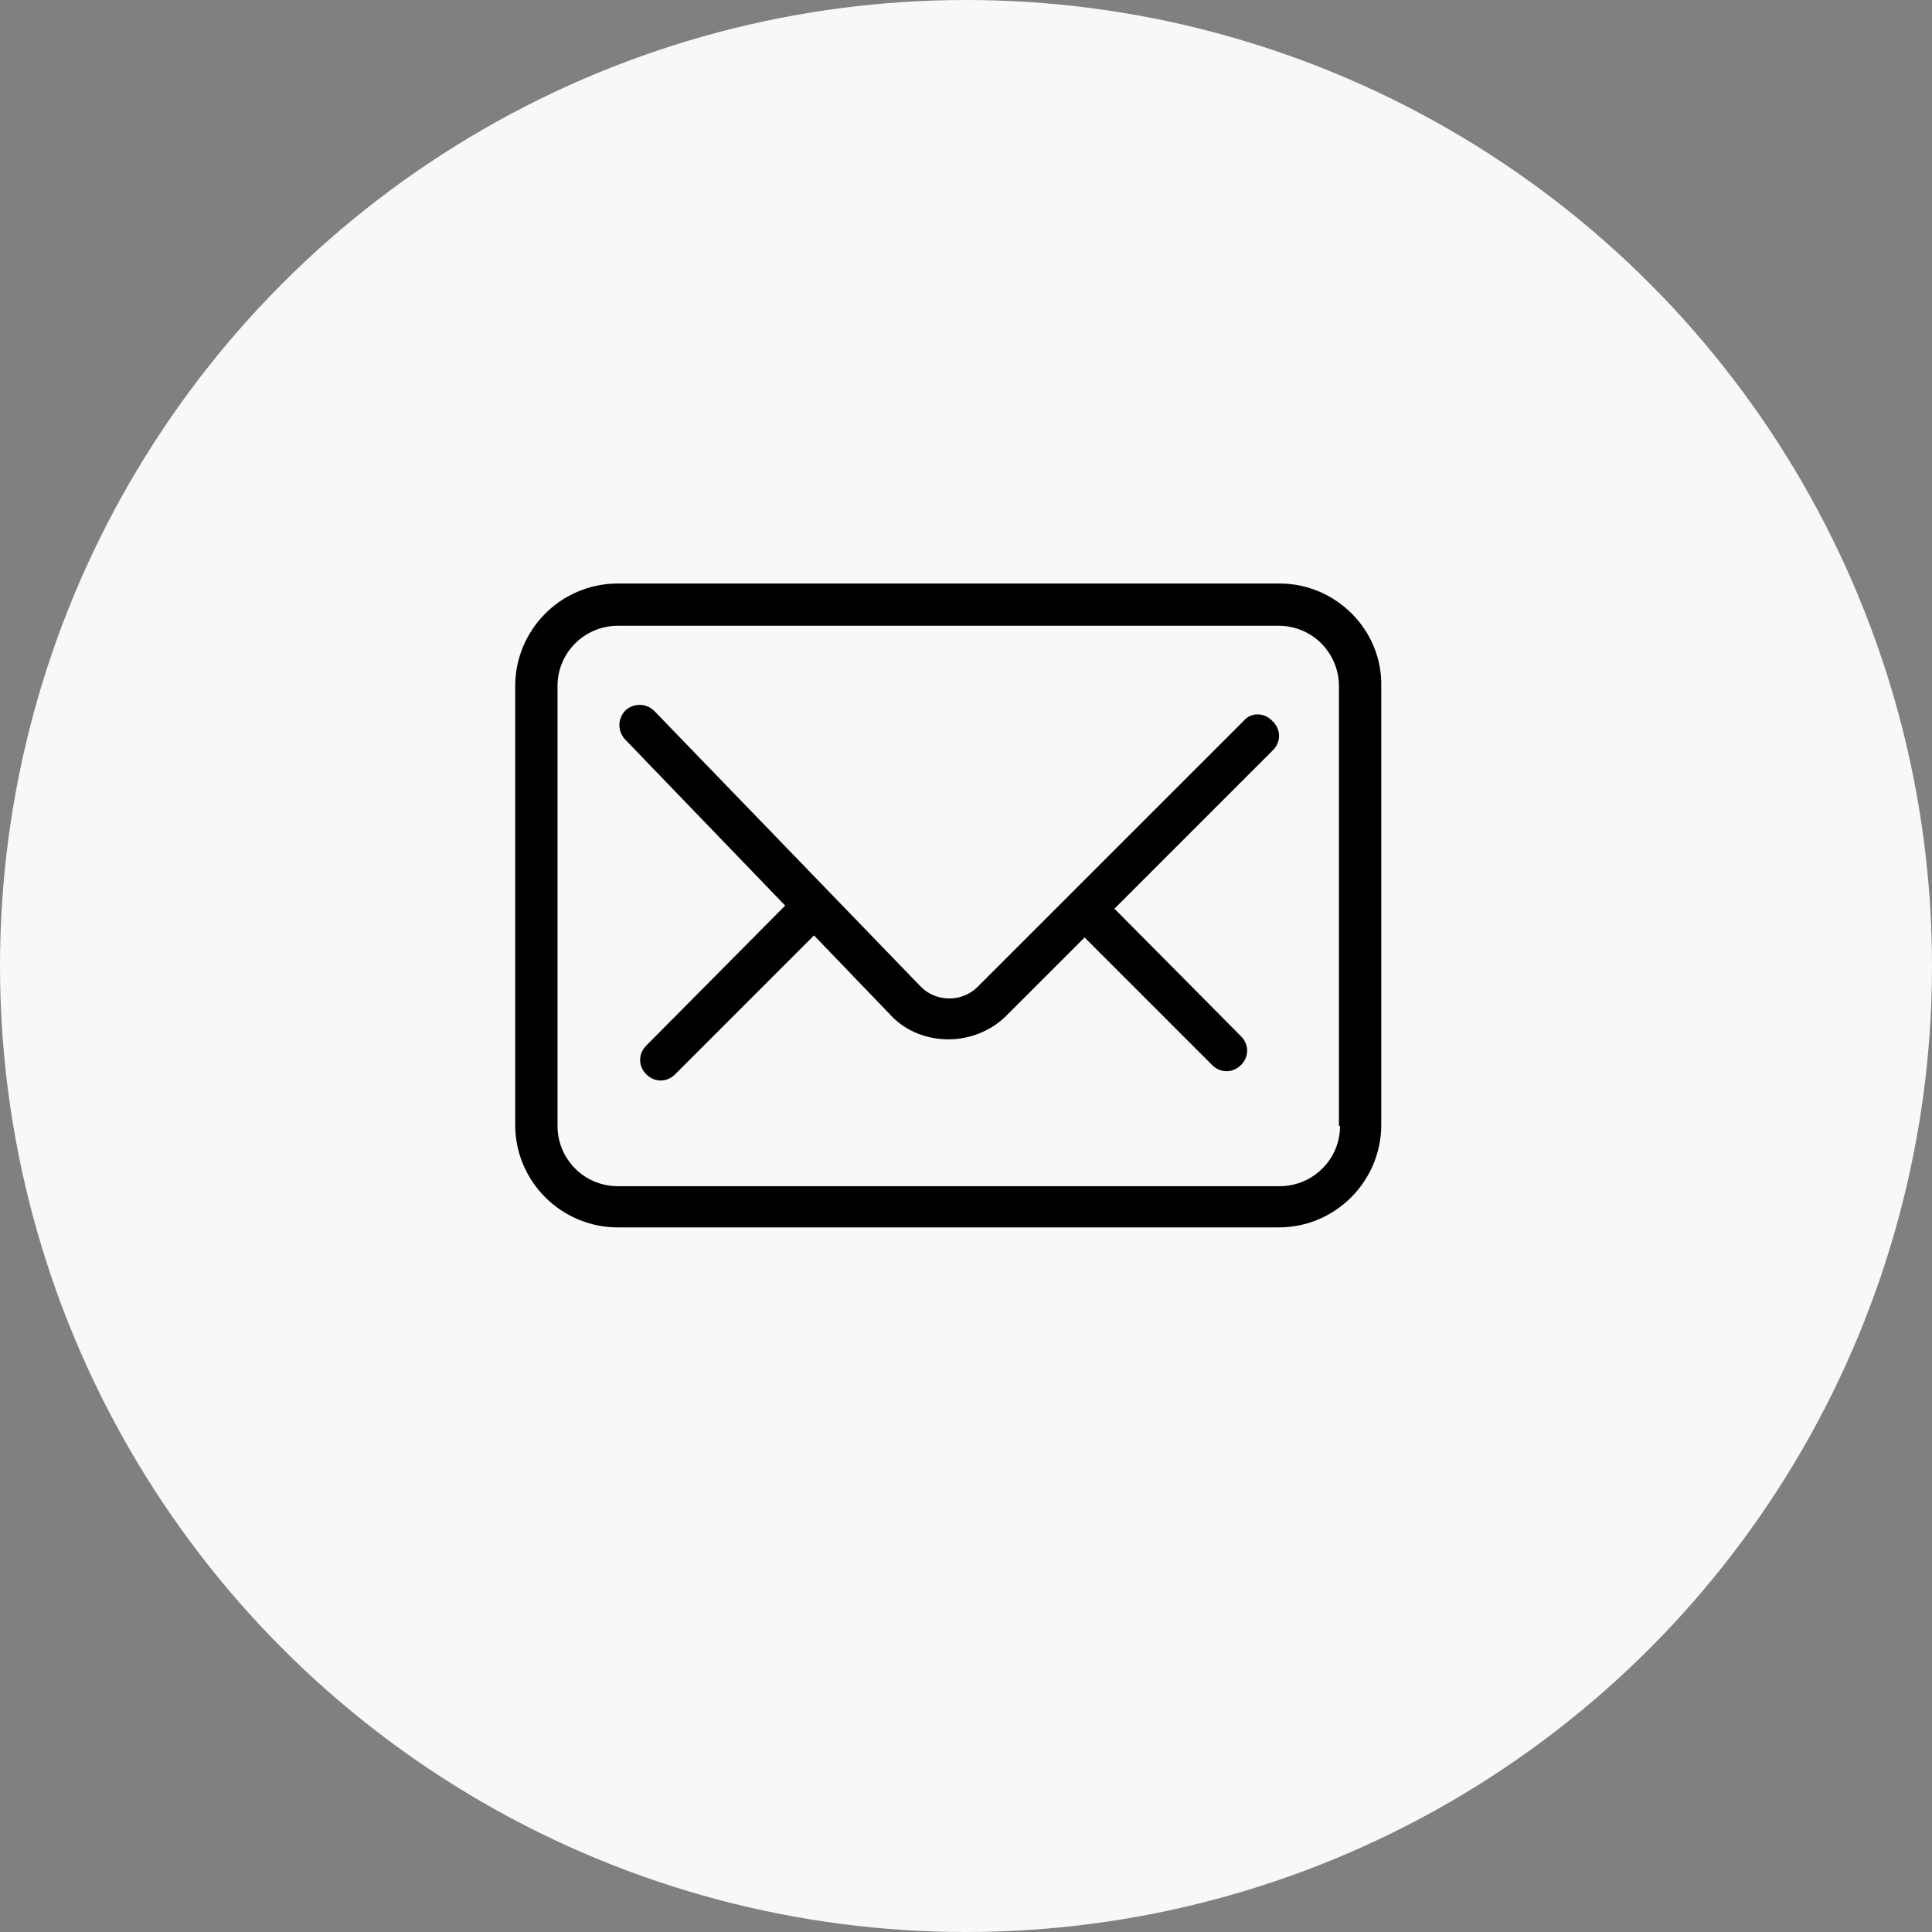
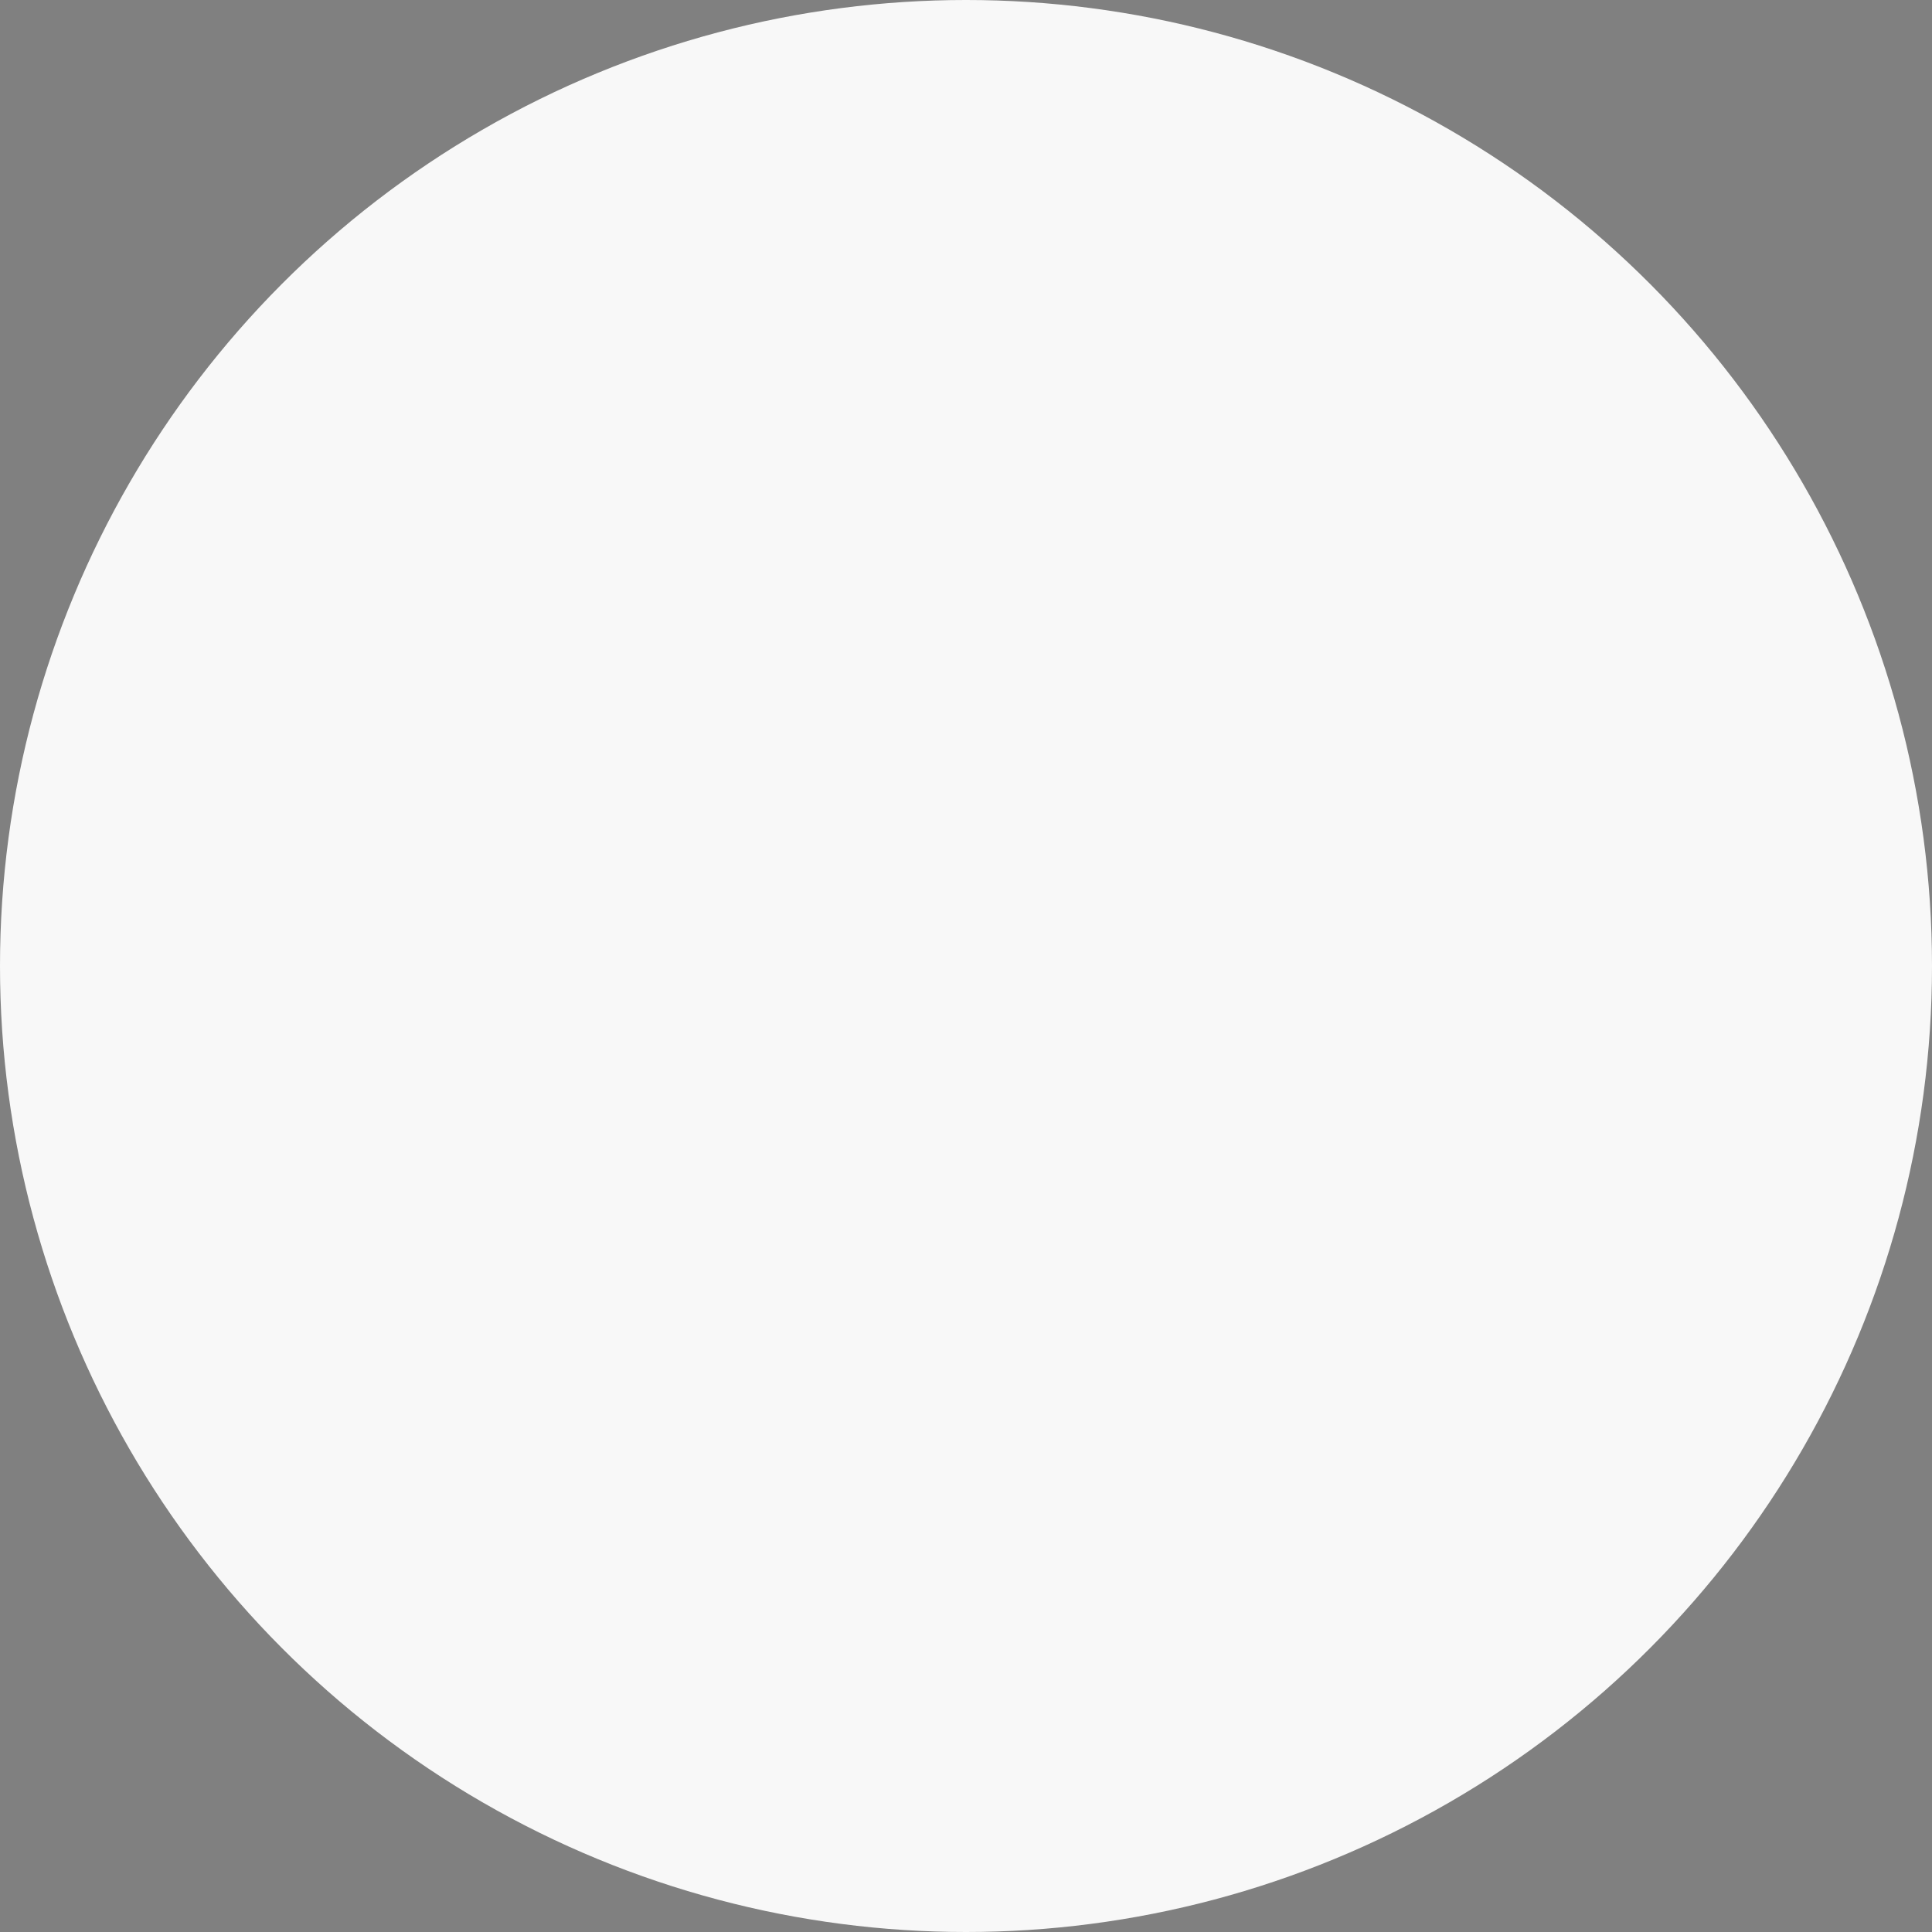
<svg xmlns="http://www.w3.org/2000/svg" width="30" height="30" viewBox="0 0 30 30" fill="none">
  <rect x="0" y="0" width="30" height="30" fill="#808080" stroke="none" />
  <circle cx="15" cy="15" r="15" fill="#F8F8F8" />
-   <path d="M19.872 9.061H9.593C8.706 9.061 8 9.783 8 10.653V17.466C8 18.353 8.723 19.059 9.593 19.059H19.855C20.742 19.059 21.448 18.336 21.448 17.466V10.653C21.465 9.783 20.742 9.061 19.872 9.061ZM20.808 17.483C20.808 18.008 20.381 18.419 19.872 18.419H9.593C9.067 18.419 8.657 17.992 8.657 17.483V10.653C8.657 10.128 9.084 9.717 9.593 9.717H19.855C20.381 9.717 20.791 10.144 20.791 10.653V17.483H20.808Z" fill="black" />
-   <path d="M19.318 11.187L15.18 15.324C14.94 15.564 14.541 15.564 14.301 15.324L10.163 11.043C10.036 10.915 9.844 10.915 9.716 11.027C9.588 11.155 9.588 11.347 9.7 11.475L12.192 14.062L10.036 16.235C9.908 16.362 9.908 16.554 10.036 16.682C10.1 16.746 10.179 16.778 10.259 16.778C10.339 16.778 10.419 16.746 10.483 16.682L12.64 14.525L13.838 15.771C14.078 16.027 14.413 16.139 14.732 16.139C15.052 16.139 15.388 16.011 15.627 15.771L16.841 14.557L18.822 16.538C18.886 16.602 18.966 16.634 19.046 16.634C19.126 16.634 19.206 16.602 19.27 16.538C19.398 16.41 19.398 16.219 19.27 16.091L17.305 14.11L19.765 11.65C19.893 11.522 19.893 11.331 19.765 11.203C19.637 11.059 19.43 11.059 19.318 11.187Z" fill="black" />
</svg>